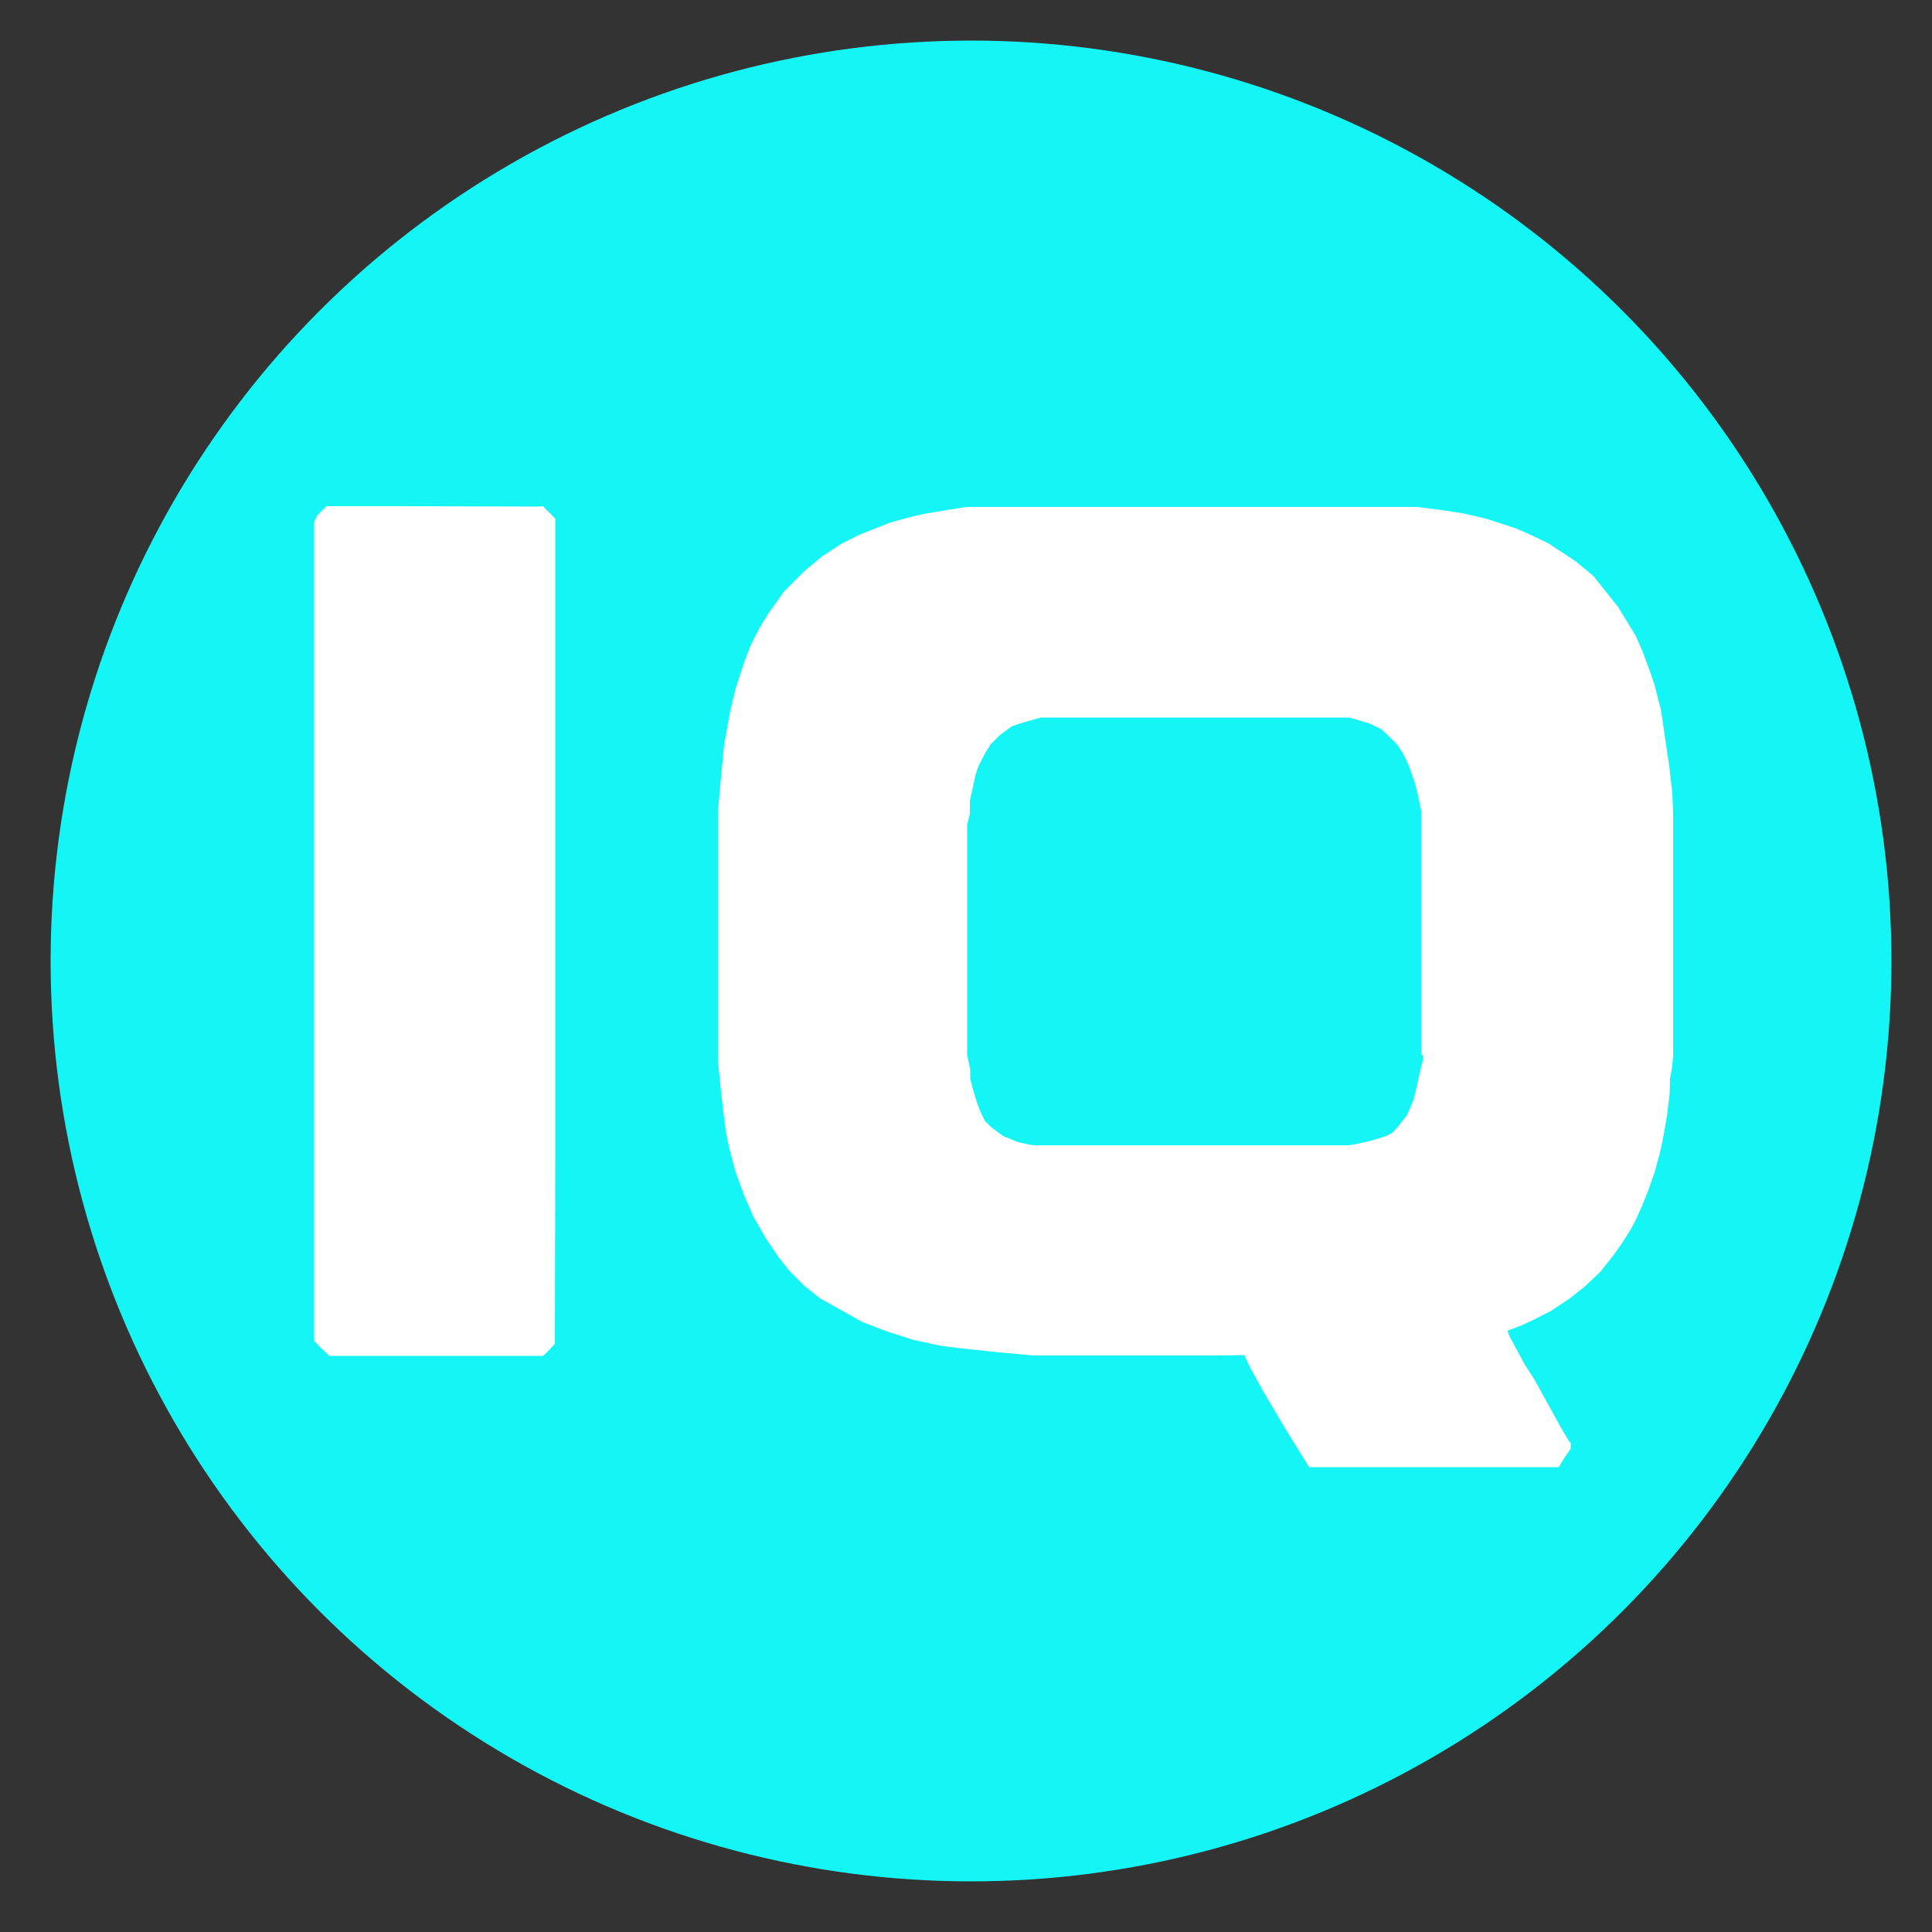
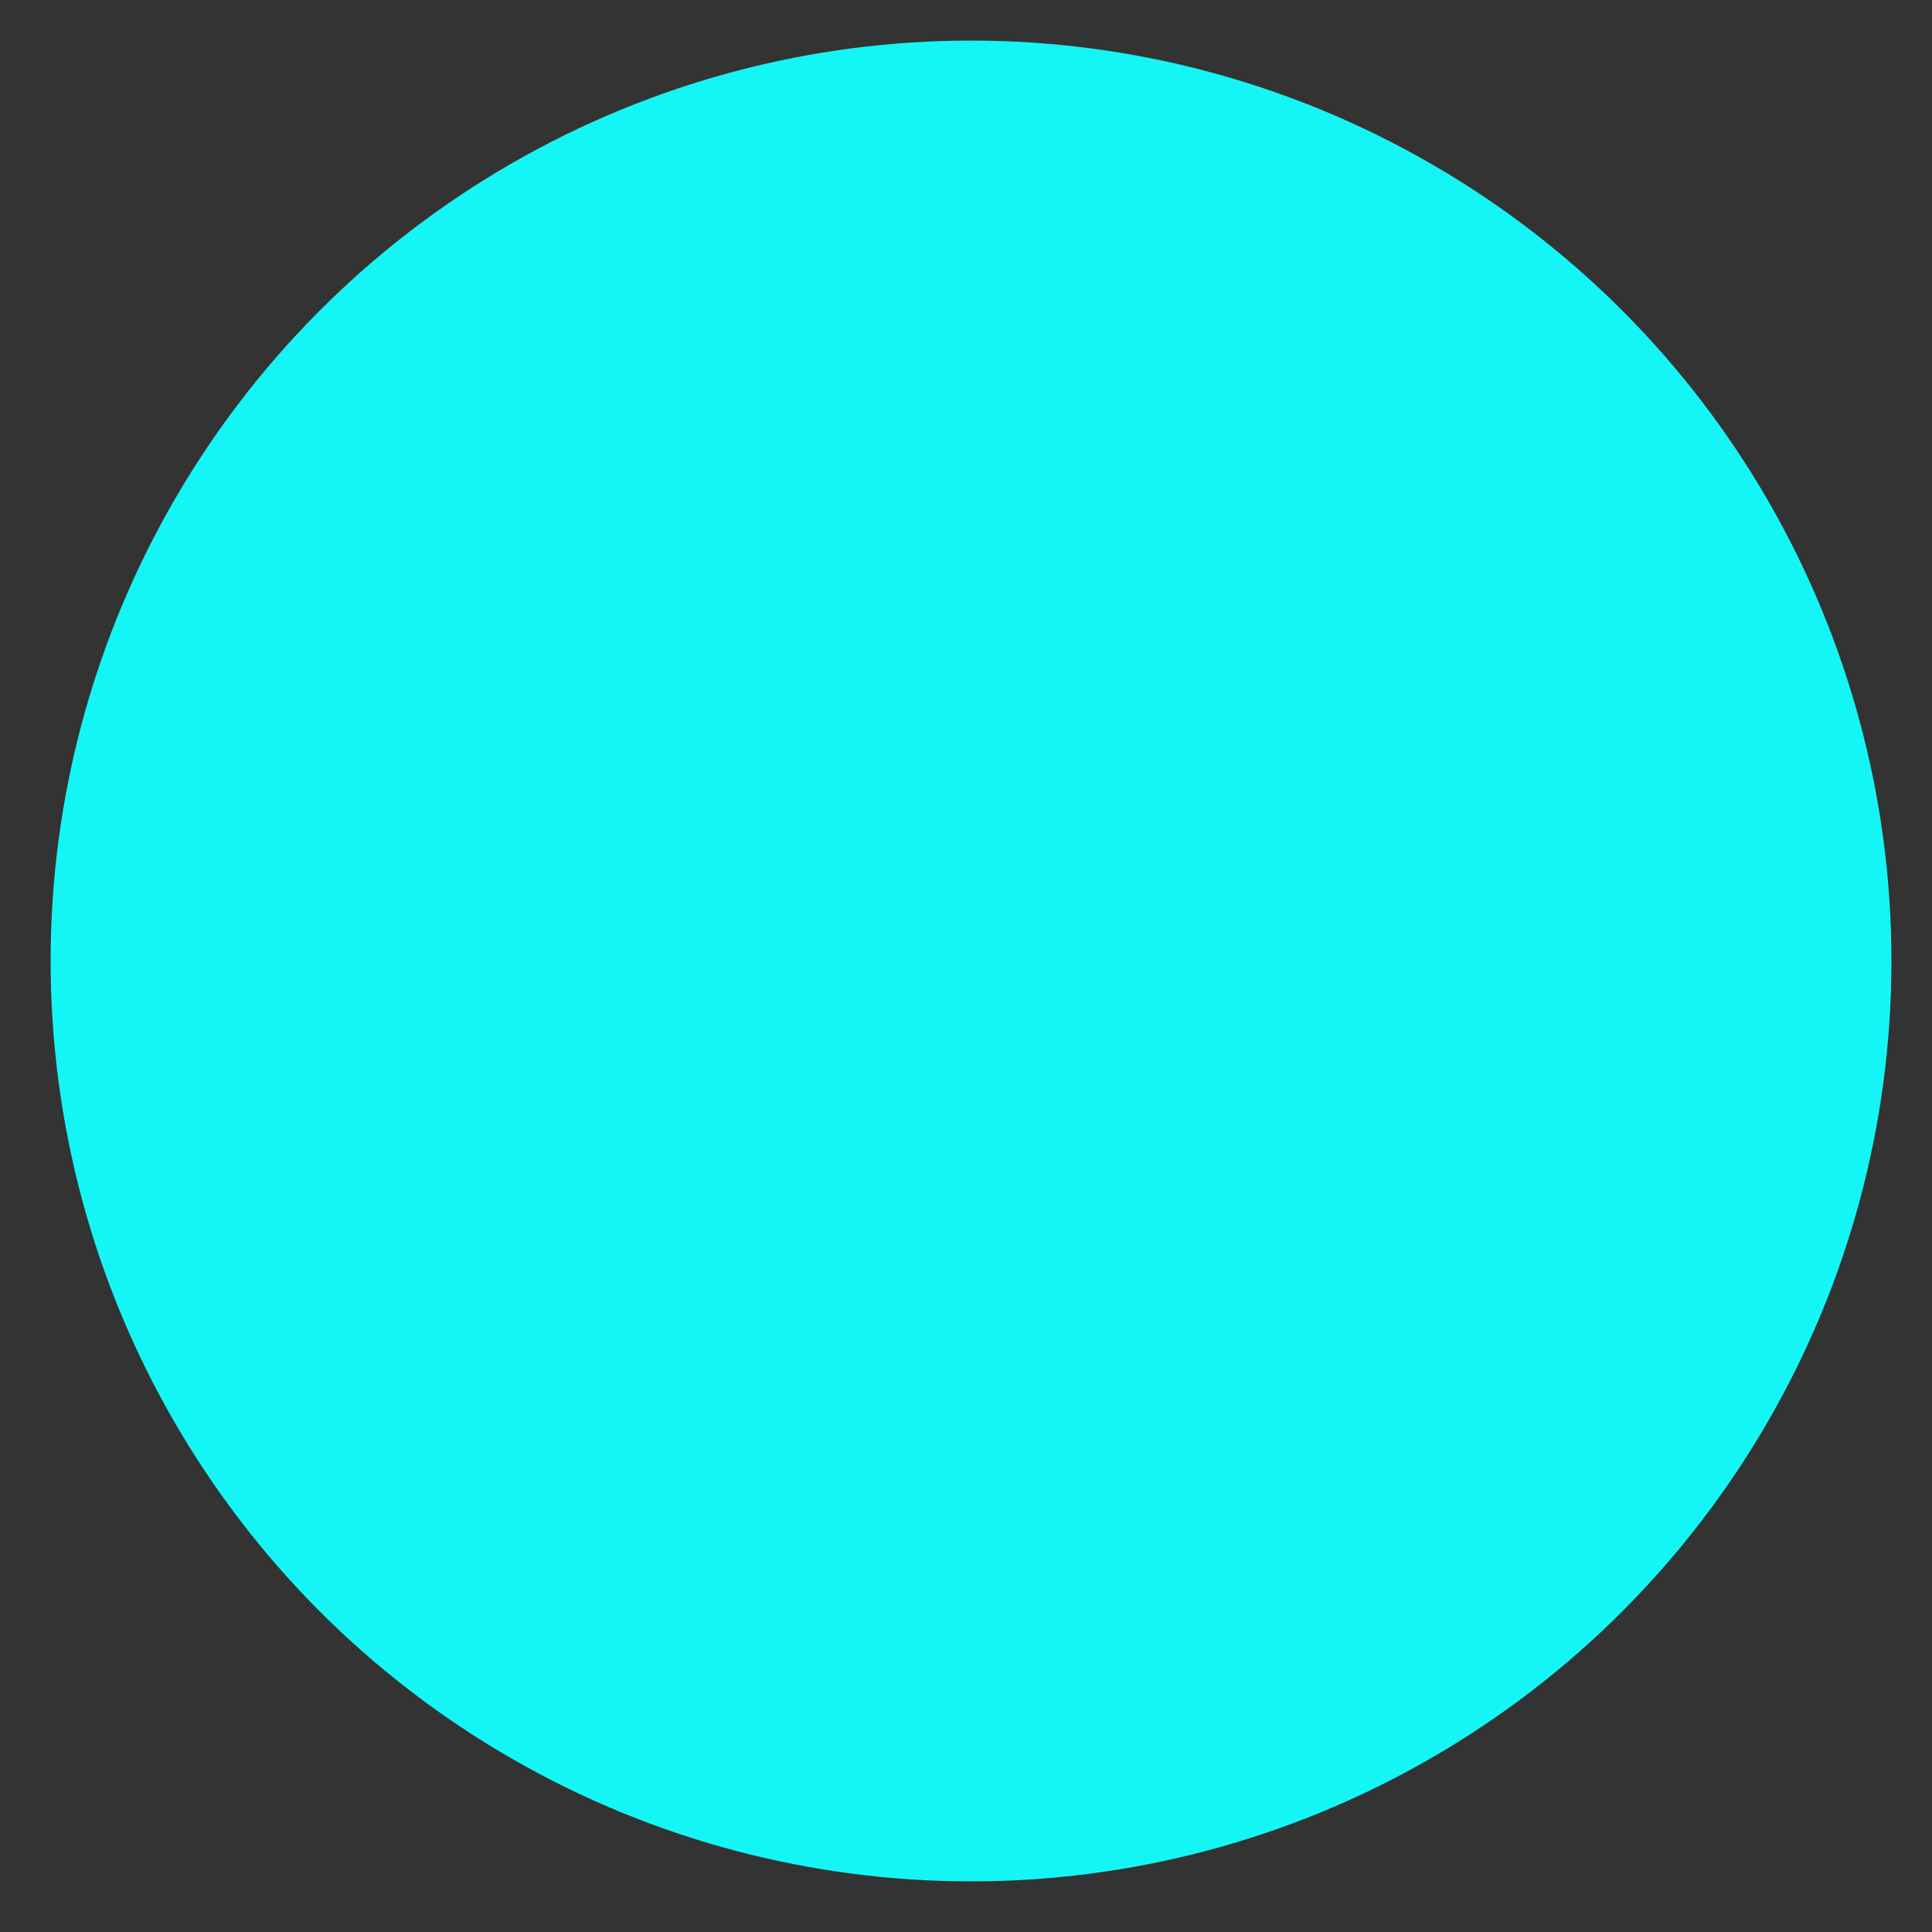
<svg xmlns="http://www.w3.org/2000/svg" xmlns:xlink="http://www.w3.org/1999/xlink" version="1.1" id="Слой_1" x="0px" y="0px" viewBox="0 0 500 500" style="enable-background:new 0 0 500 500;" xml:space="preserve">
  <rect x="0" y="0" width="500" height="500" fill="#333333" stroke="none" />
  <style type="text/css"> .st0{fill:#14F6F6;} .st1{clip-path:url(#SVGID_00000023963848862942733310000002714397906757640342_);fill:#FFFFFF;} </style>
  <circle class="st0" cx="251.3" cy="248.7" r="238.2" />
  <g>
    <g>
      <defs>
        <rect id="SVGID_1_" x="-208.9" y="-1018.2" width="1933.9" height="2735.1" />
      </defs>
      <clipPath id="SVGID_00000031180505009889897310000013215225418043762851_">
        <use xlink:href="#SVGID_1_" style="overflow:visible;" />
      </clipPath>
-       <polygon style="clip-path:url(#SVGID_00000031180505009889897310000013215225418043762851_);fill:#FFFFFF;" points="81.3,306.4 81.3,296.6 81.3,152.9 81.3,149 81.3,136.6 81.3,135 82.1,133.4 83.7,131.8 84.5,131 92.4,131 103.3,131 139.1,131.1 140.5,131 142.1,132.6 143.7,134.2 143.7,138.6 143.7,143 143.7,300.7 143.6,347.8 141.3,350.2 140.5,350.9 136.7,350.9 100,350.9 87.9,350.9 85.2,350.9 84.4,350.1 82.8,348.6 81.3,347 " />
-       <path style="clip-path:url(#SVGID_00000031180505009889897310000013215225418043762851_);fill:#FFFFFF;" d="M433,210.6l-0.2-5.3 l-0.8-7l-0.7-4.7l-0.2-1.4l-0.7-4.8l-0.6-3.9l-0.8-3.1l-0.8-3.1l-0.8-2.5l-2.3-6.2l-1.7-3.9l-2.3-3.8l-2.4-3.9l-3.2-4l-3.1-3.9 l-4.7-3.9l-7-4.6l-4.6-2.2l-3.9-1.7l-4.6-1.5l-2.5-0.8l-3.1-0.8l-3.7-0.8l-5.2-0.8l-6.3-0.8h-2.6h-4.5l-6.5,0l-40.8,0h-12.3h-20.2 h-23H250l-5.5,0.9l-4.9,0.8l-3.2,0.7l-3,0.8l-3.2,0.9l-7.8,3.1l-4.6,2.3l-4.9,3.2l-4.5,3.7l-5.5,5.5l-4,5.6l-2.4,3.9l-2.3,4.6 l-1.5,3.9l-2.3,7L189,184l-1.6,8.7l-0.9,9.5l-0.7,7.8v3.2v21v5.7V251v14.4v9.2l0.7,6.9l0.7,6.3l0.7,5.3l0.8,3.9l1.6,6.1l2.3,6.3 l2.4,5.5l3.1,5.4l3.2,4.8l3,3.8l3.9,3.9l4,3.2l5.4,3l5.5,3.1l6.2,2.4l7.2,2.3l7,1.5l6.5,0.8l8.7,0.9l8.9,0.8h12.4h35l7-0.1 l1.8,3.7l3.2,5.8l5.5,9.3l6.3,10.2h12.7h34.6h17.3l1.4-2.3l1.7-2.5v-1.4l-0.7-0.9l-1.8-3.1l-6.9-12.5l-2.4-3.7l-3.8-7l-0.8-1.9 l3.7-1.4l3.2-1.5l4.5-2.3l4.8-3.2l3.8-3l4.1-3.9l3.1-3.9l2.3-3.2l2.4-3.8l1.3-2.4l1.7-3.8l1.6-4l1.6-4.6l1.5-5.5l0.9-4.4l0.8-4.7 l0.7-5.7l0.1-4l0.5-2.6l0.3-3.2v-3.8v-5.9l0-17.6L433,210.6z M368.2,273v1.6l-0.8,3.1l-0.8,3.8l-0.8,3.2l-1.6,3.8l-2.4,3.1 l-1.5,1.6l-1.6,0.8l-2.4,0.8l-3.1,0.8l-3.9,0.8h-4.6l-30.9,0l-45.6,0l-1.5-0.1l-3.2-0.7l-3.9-1.6l-3.1-2.3l-1.6-1.6l-0.8-1.6 l-0.7-1.6l-0.8-2.3l-0.7-2.3l-0.8-3.1v-2.3l-0.8-3.9v-13.4v-21.9v-20.8v-3.5l0.7-2.8l0-3.2l0.8-3.8l0.7-3.2l0.8-2.3l1.6-3.1 l1.5-2.4l2.3-2.3l3.1-2.3l2.3-0.8l2.4-0.7l2.9-0.8h48.1h23.3h8.4l5.4,1.6l3,1.5l2.4,2.3l1.6,1.6l1.5,2.3l1.5,3.1l0.8,2.3l0.8,2.3 l0.8,3.2l0.8,3.9v2.4v8.8l0,48.8V273z" />
    </g>
  </g>
</svg>